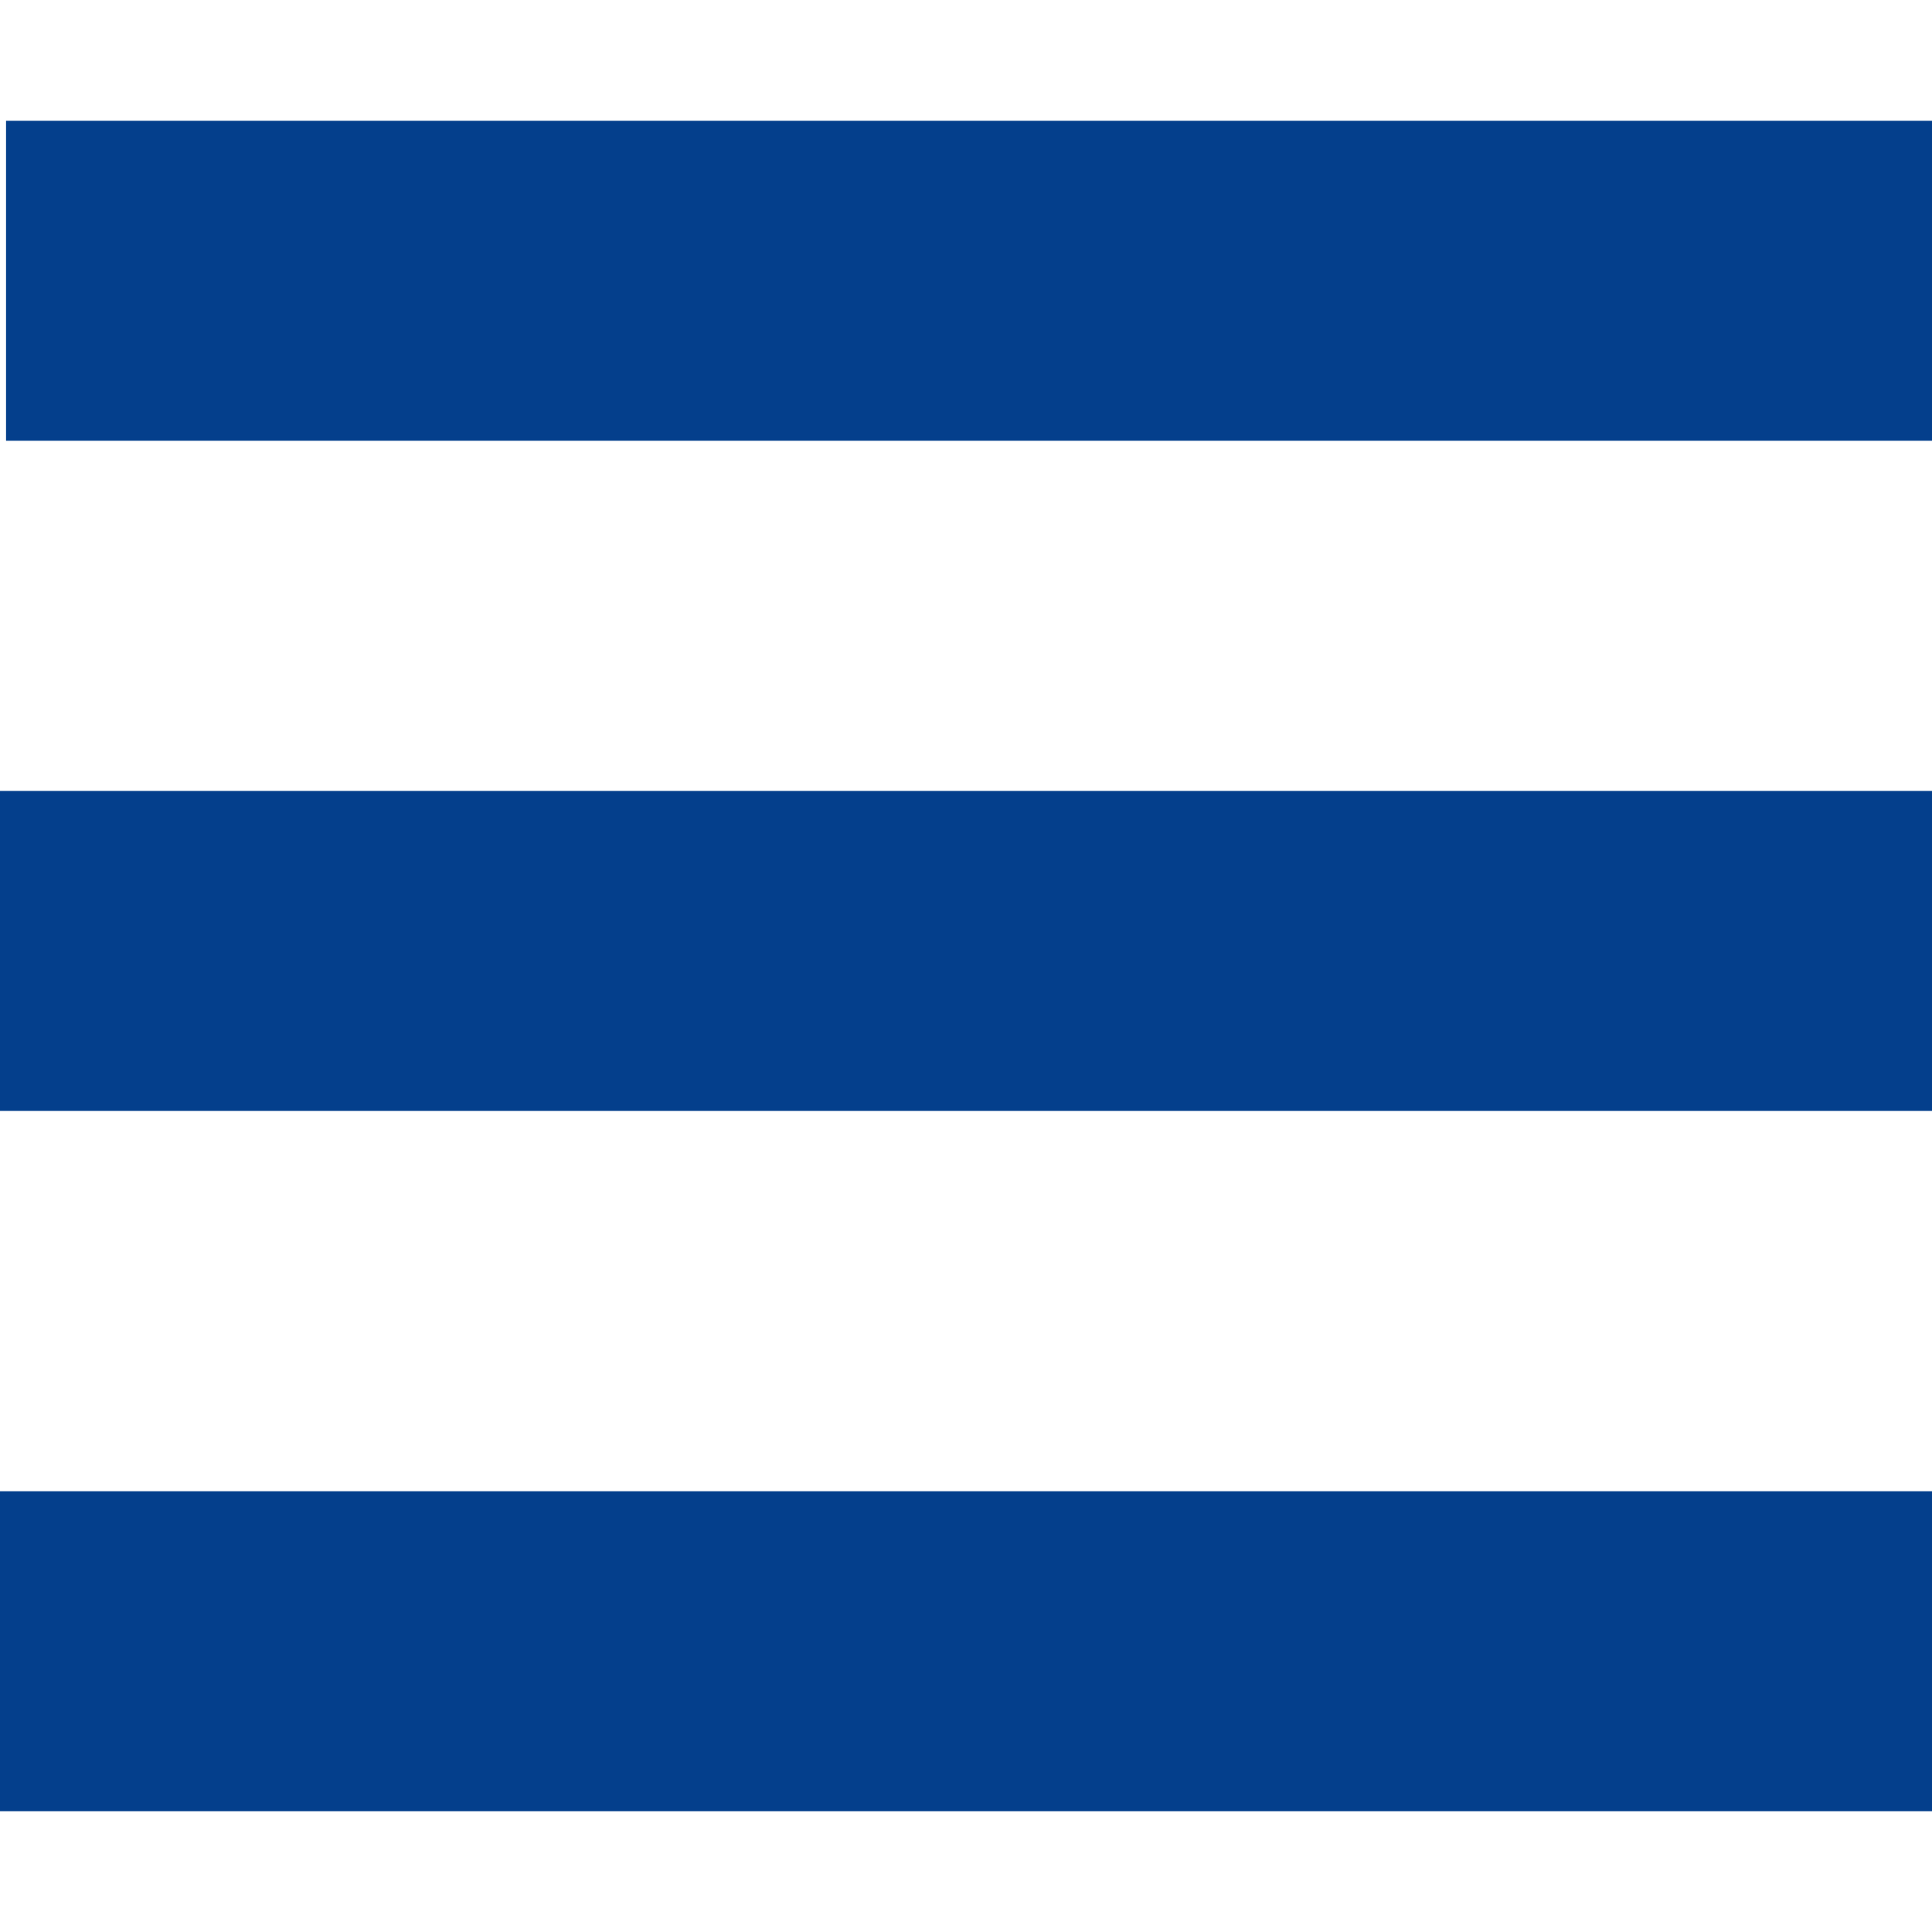
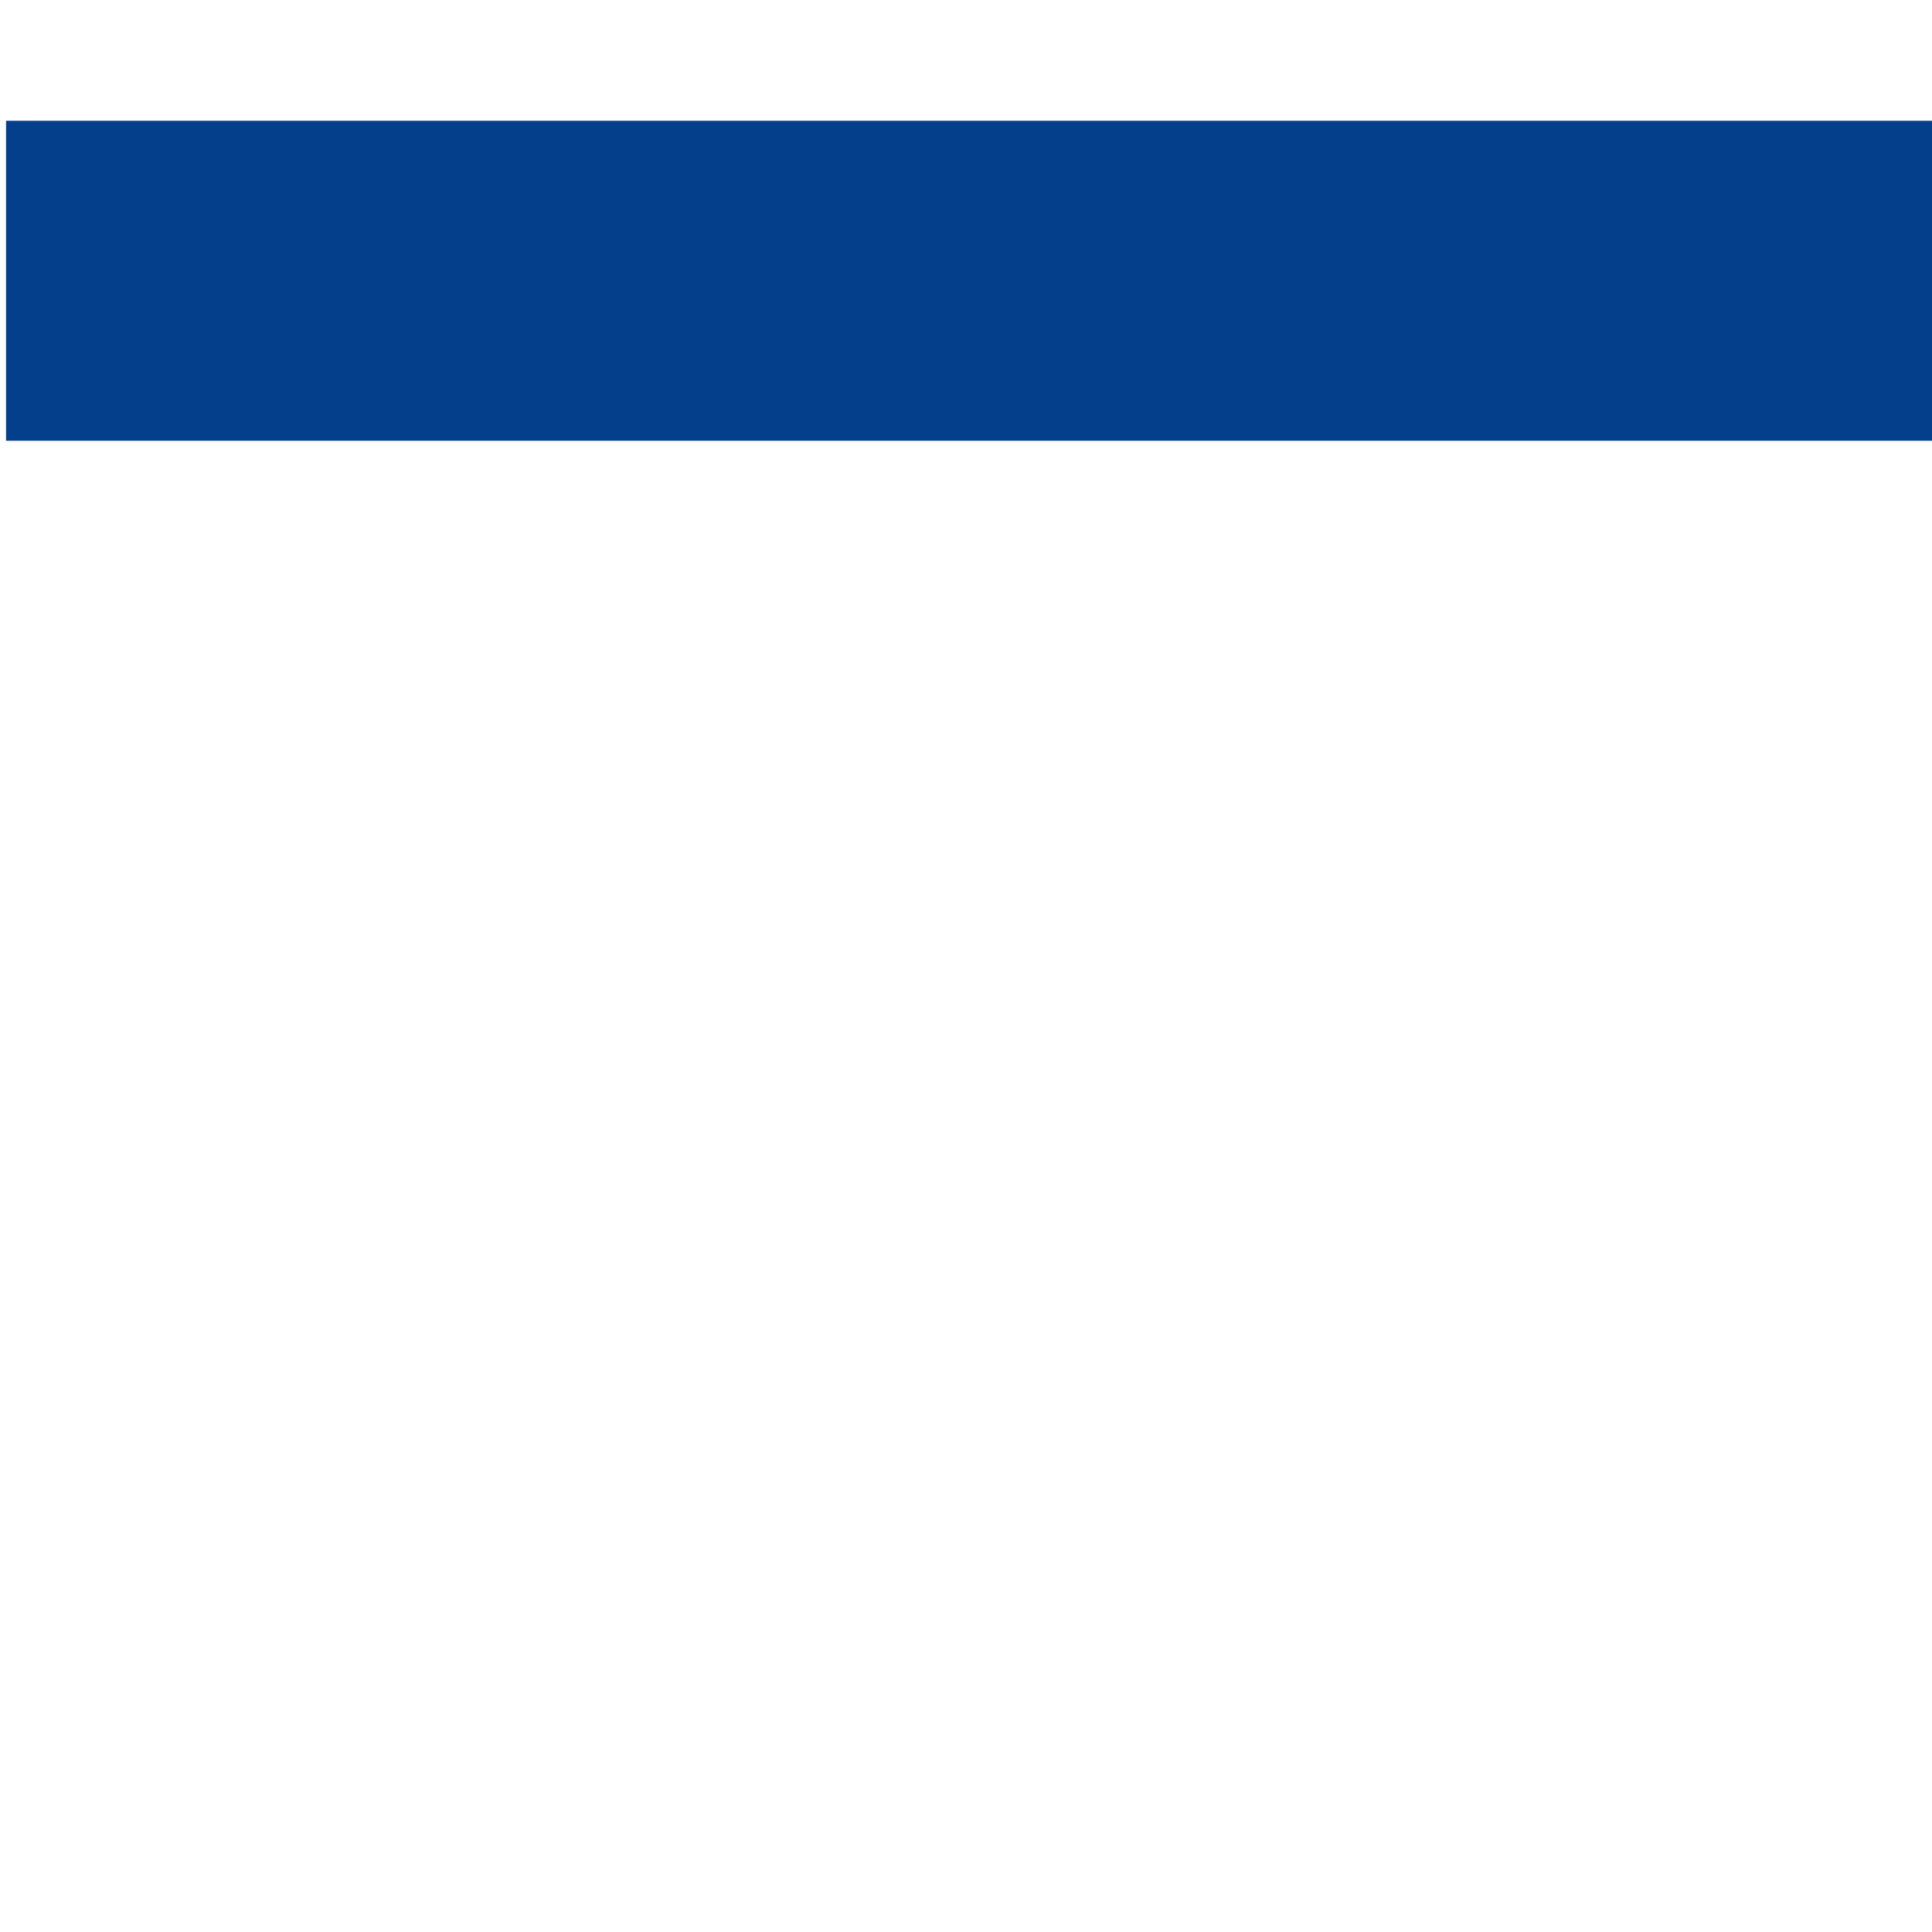
<svg xmlns="http://www.w3.org/2000/svg" version="1.1" id="Livello_1" x="0px" y="0px" viewBox="0 0 32 32" style="enable-background:new 0 0 32 32;" xml:space="preserve">
  <style type="text/css">
	.st0{fill:#043F8C;}
</style>
  <path id="Path_4" class="st0" d="M0,2c0.2,0,0.3,0,0.4,0H32v5.3c-0.1,0-0.2,0-0.3,0H0.3c-0.1,0-0.2,0-0.2,0V2z" />
-   <path id="Path_5" class="st0" d="M0,24.7c0.2,0,0.2,0,0.4,0H32V30H0.4c-0.2,0-0.3,0-0.4,0V24.7z" />
-   <path id="Path_6" class="st0" d="M0,13.1c0.2,0,0.2,0,0.4,0c10.4,0,20.8,0,31.2,0H32v5.3c-0.1,0-0.2,0-0.3,0c-10.4,0-20.9,0-31.4,0  c-0.1,0-0.2,0-0.3,0C0,18.4,0,13.1,0,13.1z" />
</svg>